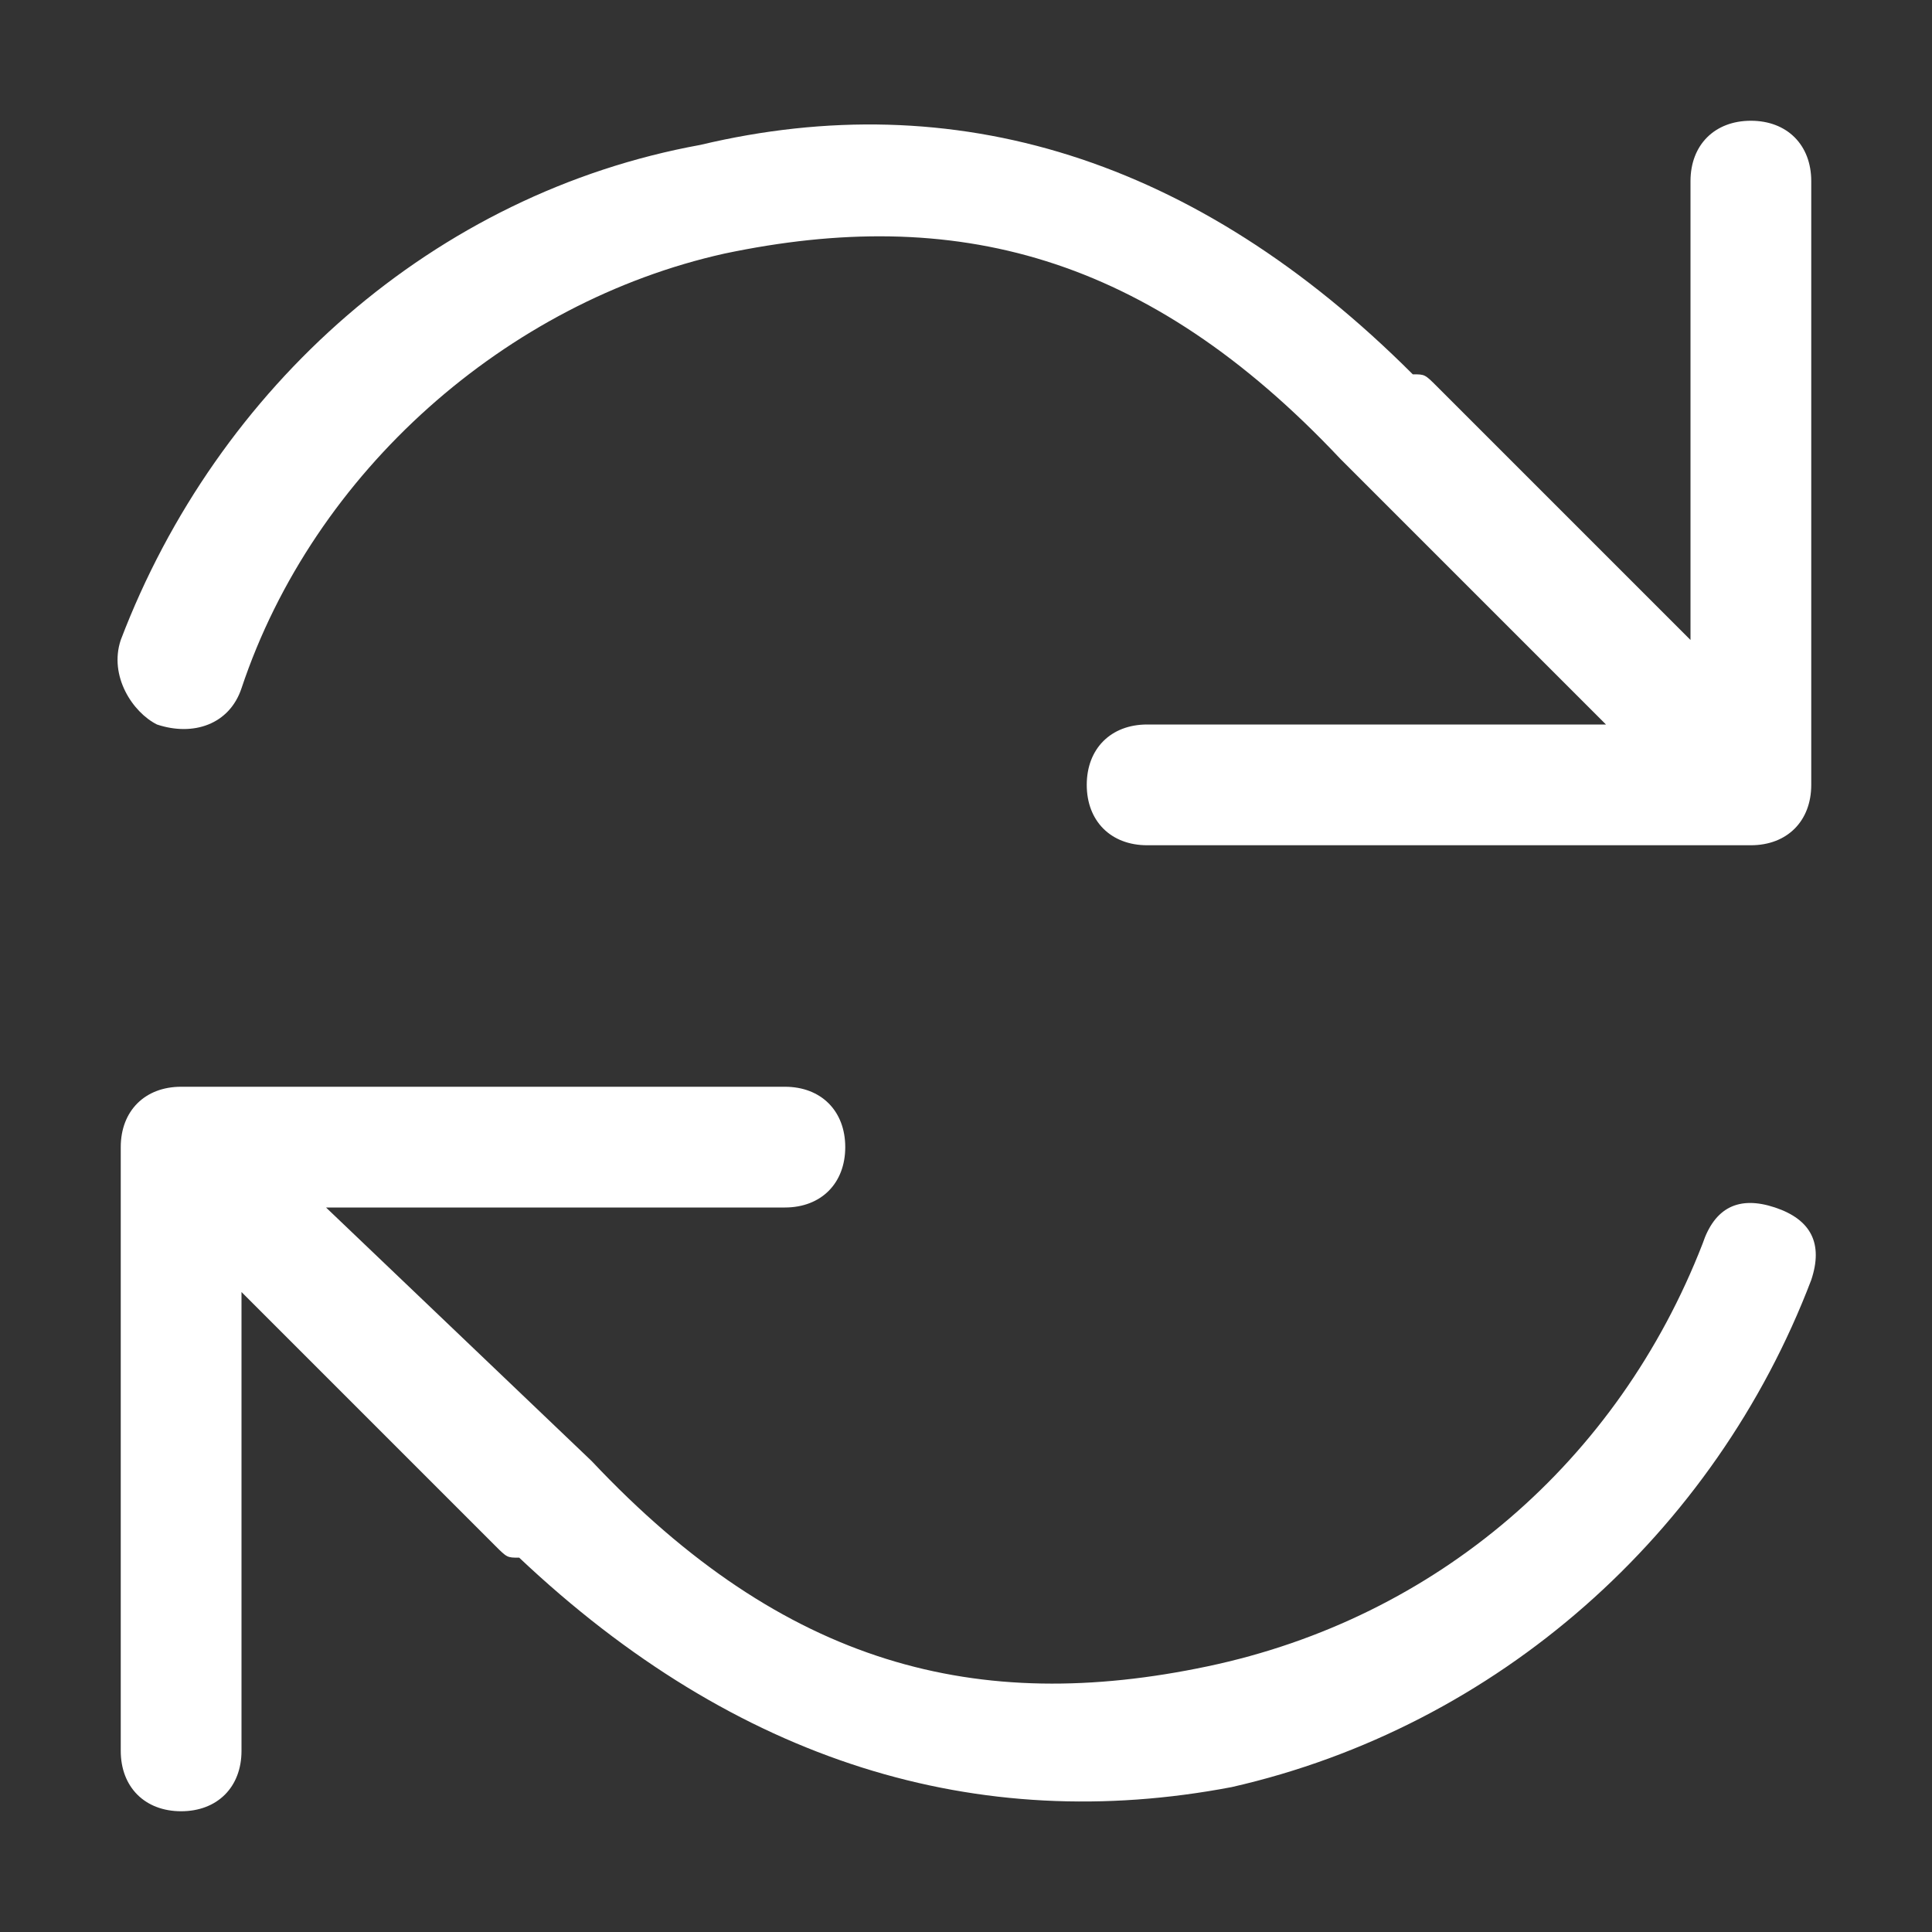
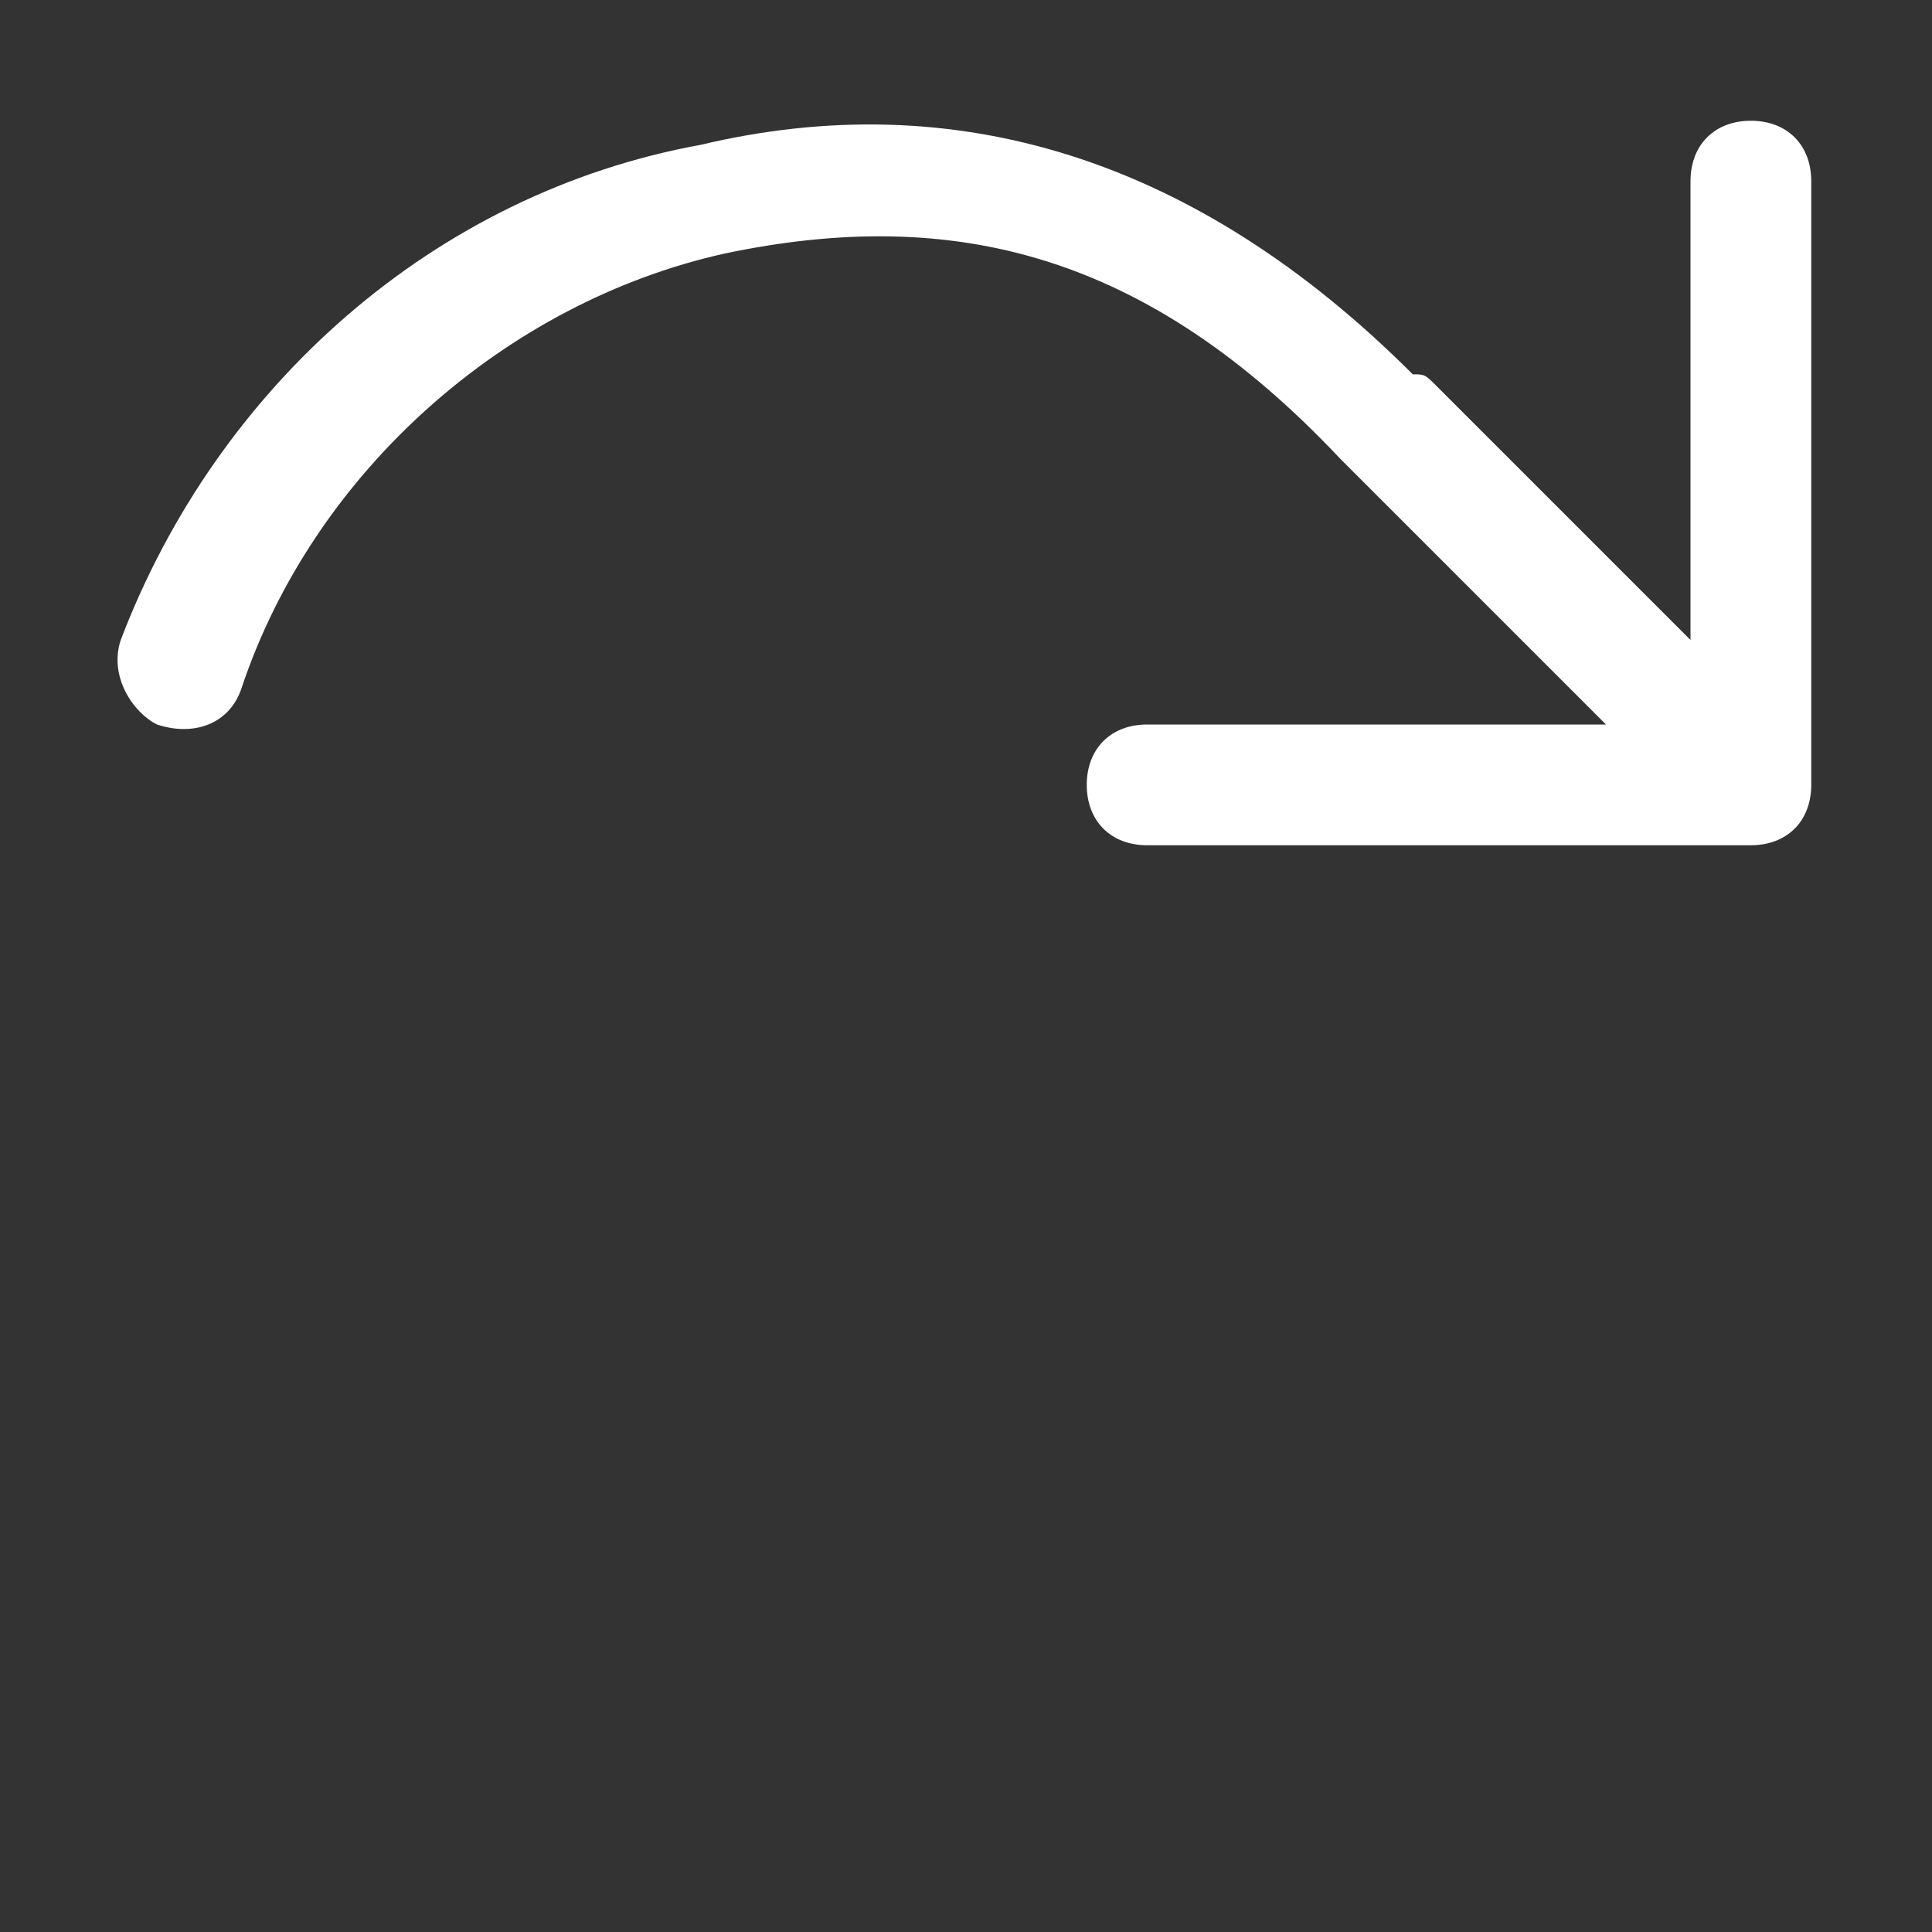
<svg xmlns="http://www.w3.org/2000/svg" version="1.0" id="Layer_1" x="0px" y="0px" viewBox="0 0 16 16" style="enable-background:new 0 0 16 16;" xml:space="preserve">
  <rect x="0" y="0" width="16" height="16" fill="#333333" stroke="none" />
  <style type="text/css">
	.st0{enable-background:new    ;}
	.st1{fill:#FFFFFF;}
</style>
  <g id="g34174" class="st0">
-     <path id="path13235" class="st1" d="M14.5,1C14.2,1,14,1.2,14,1.5c0,0,0,0,0,0v3.8l-2.1-2.1c0,0,0,0,0,0c0,0,0,0,0,0   c-0.1-0.1-0.1-0.1-0.2-0.1C9.9,1.3,7.9,0.7,5.8,1.2C3.6,1.6,1.8,3.2,1,5.3C0.9,5.6,1.1,5.9,1.3,6C1.6,6.1,1.9,6,2,5.7c0,0,0,0,0,0   C2.6,3.9,4.2,2.5,6,2.1c1.9-0.4,3.5,0,5.1,1.7c0,0,0,0,0,0c0,0,0,0,0,0c0,0,0,0,0,0L13.3,6H9.5C9.2,6,9,6.2,9,6.5   C9,6.8,9.2,7,9.5,7c0,0,0,0,0,0h5C14.8,7,15,6.8,15,6.5v-5C15,1.2,14.8,1,14.5,1C14.5,1,14.5,1,14.5,1z" />
-     <path id="path13252" class="st1" d="M1.5,9C1.2,9,1,9.2,1,9.5v5C1,14.8,1.2,15,1.5,15C1.8,15,2,14.8,2,14.5c0,0,0,0,0,0v-3.8   l2.1,2.1c0,0,0,0,0,0l0,0c0,0,0,0,0,0c0.1,0.1,0.1,0.1,0.2,0.1c1.8,1.7,3.8,2.3,5.9,1.9c2.2-0.5,4-2.1,4.8-4.2   c0.1-0.3,0-0.5-0.3-0.6c-0.3-0.1-0.5,0-0.6,0.3c0,0,0,0,0,0c-0.7,1.8-2.2,3.1-4.1,3.5c-1.9,0.4-3.5,0-5.1-1.7c0,0,0,0,0,0l0,0   L2.7,10h3.8C6.8,10,7,9.8,7,9.5C7,9.2,6.8,9,6.5,9c0,0,0,0,0,0L1.5,9z" />
+     <path id="path13235" class="st1" d="M14.5,1C14.2,1,14,1.2,14,1.5c0,0,0,0,0,0v3.8l-2.1-2.1c0,0,0,0,0,0c0,0,0,0,0,0   c-0.1-0.1-0.1-0.1-0.2-0.1C9.9,1.3,7.9,0.7,5.8,1.2C3.6,1.6,1.8,3.2,1,5.3C0.9,5.6,1.1,5.9,1.3,6C1.6,6.1,1.9,6,2,5.7c0,0,0,0,0,0   C2.6,3.9,4.2,2.5,6,2.1c1.9-0.4,3.5,0,5.1,1.7c0,0,0,0,0,0c0,0,0,0,0,0L13.3,6H9.5C9.2,6,9,6.2,9,6.5   C9,6.8,9.2,7,9.5,7c0,0,0,0,0,0h5C14.8,7,15,6.8,15,6.5v-5C15,1.2,14.8,1,14.5,1C14.5,1,14.5,1,14.5,1z" />
  </g>
</svg>